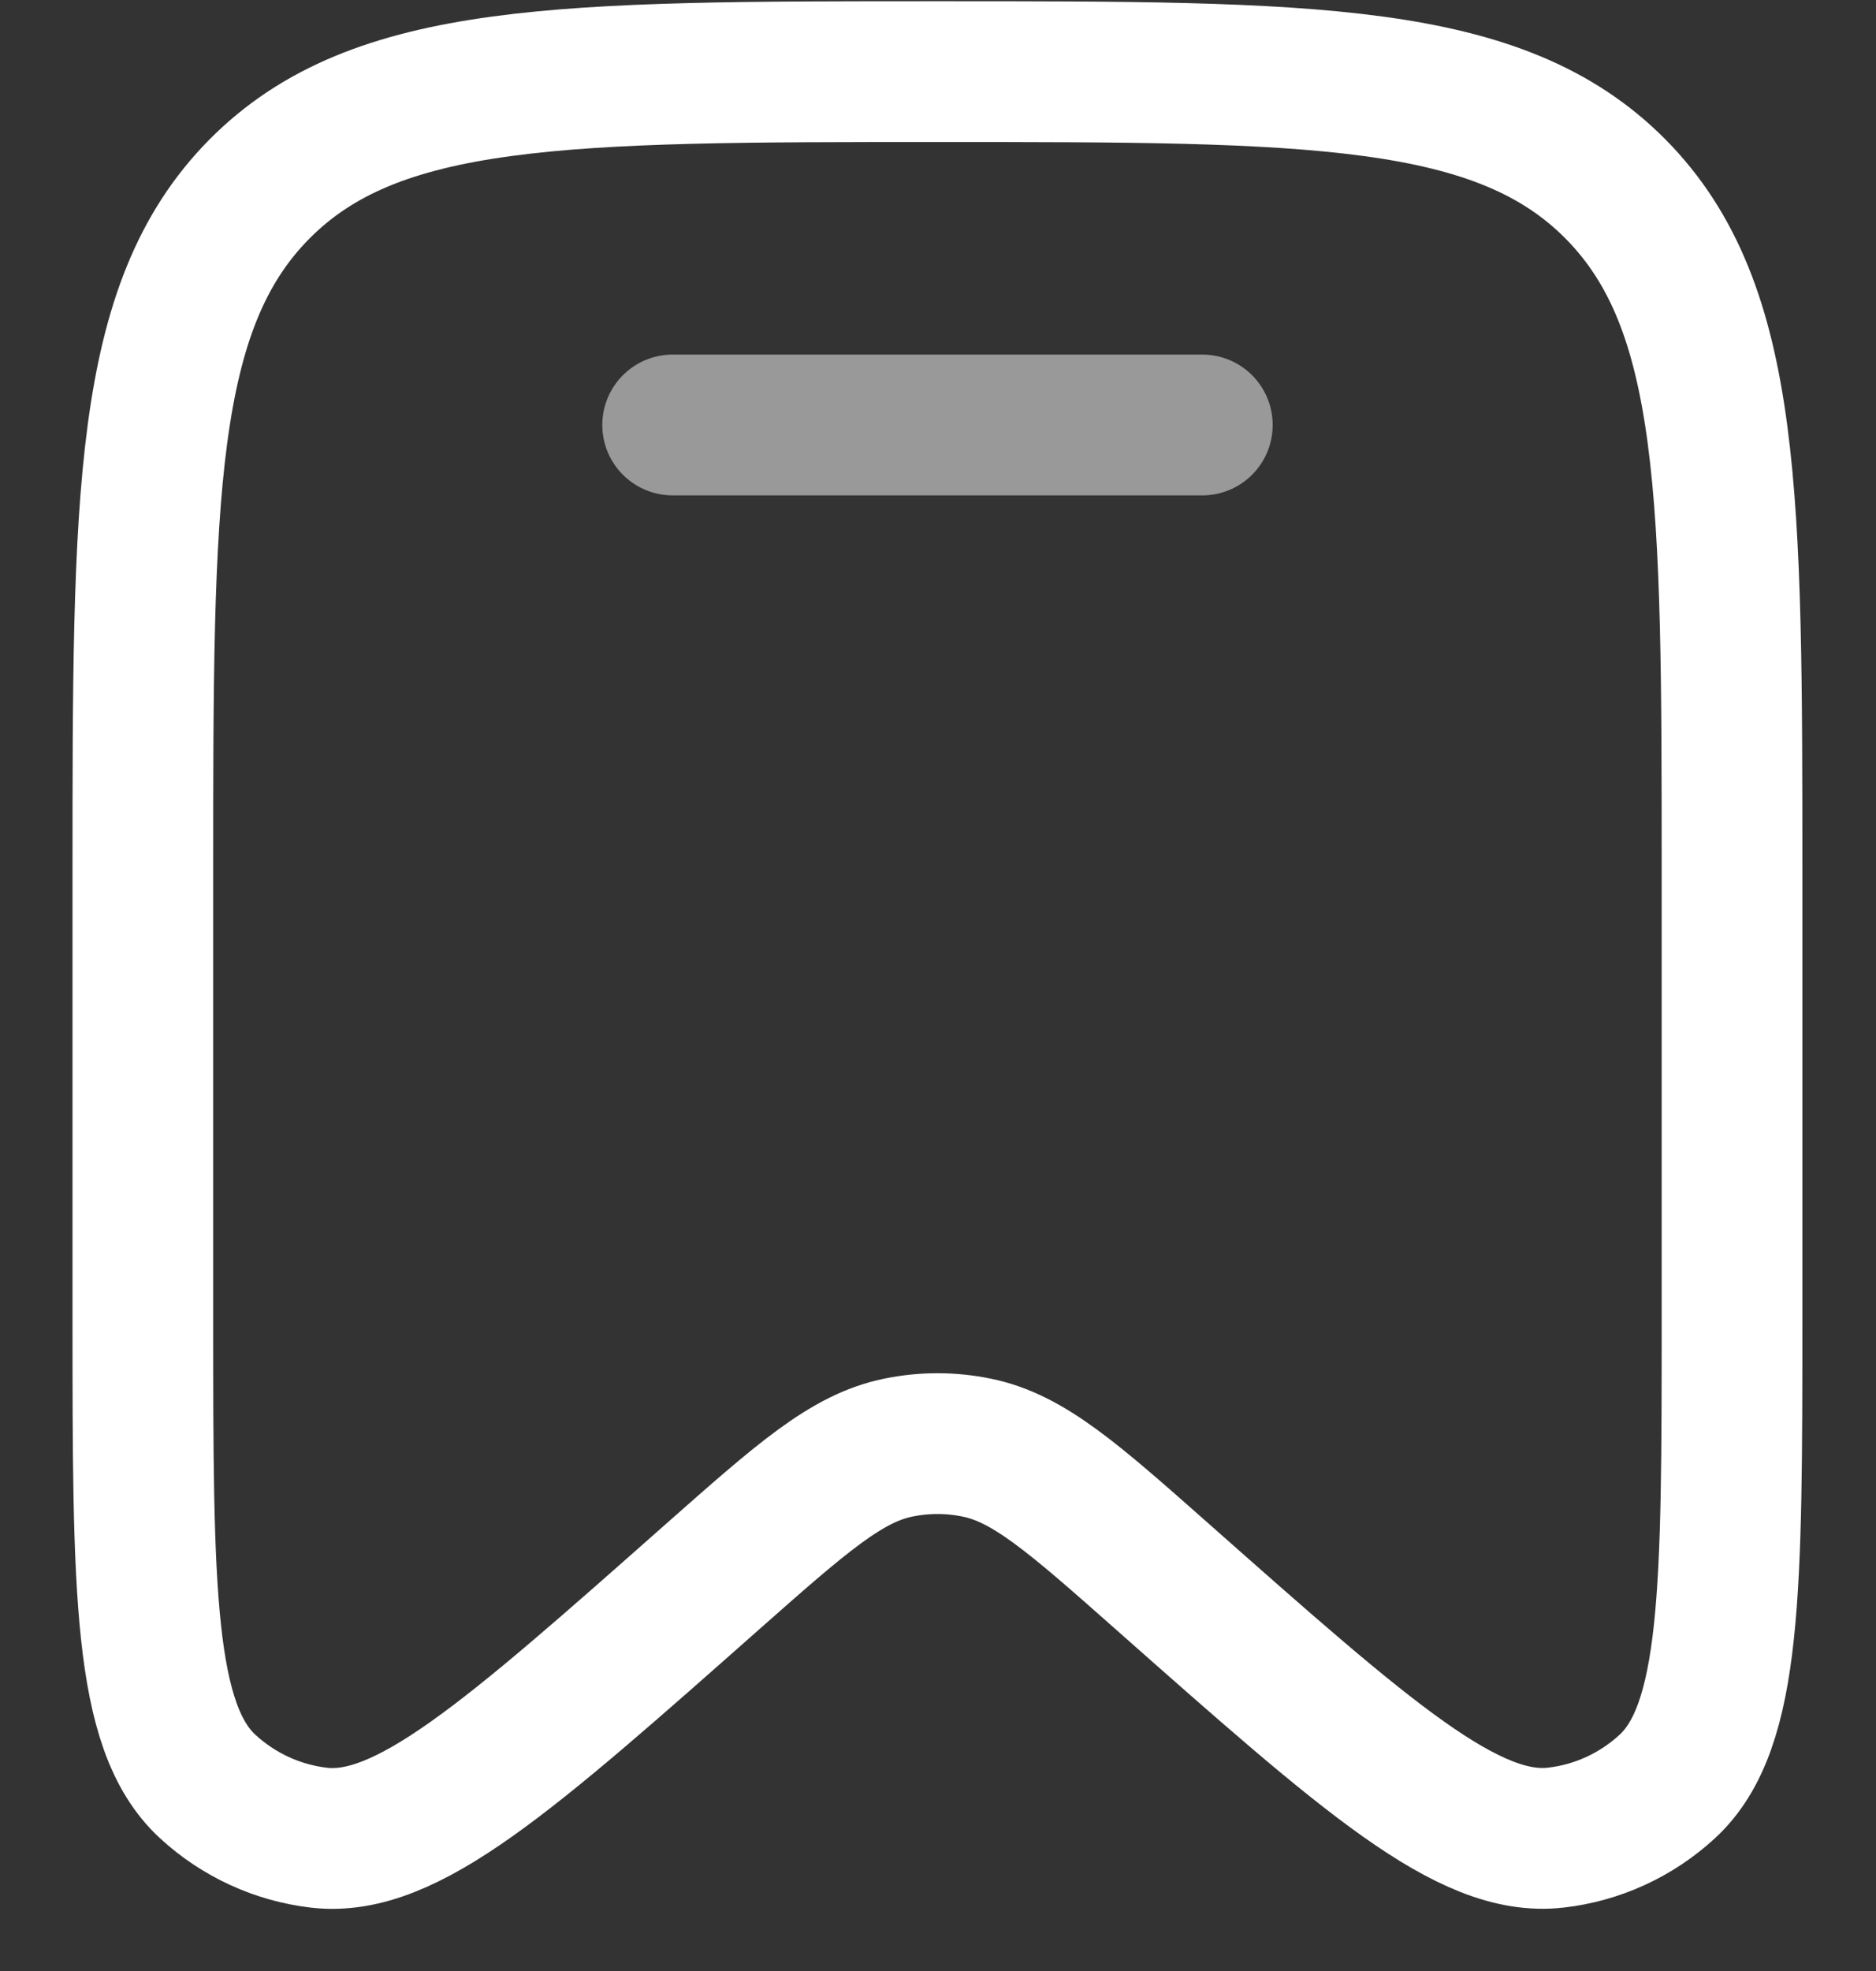
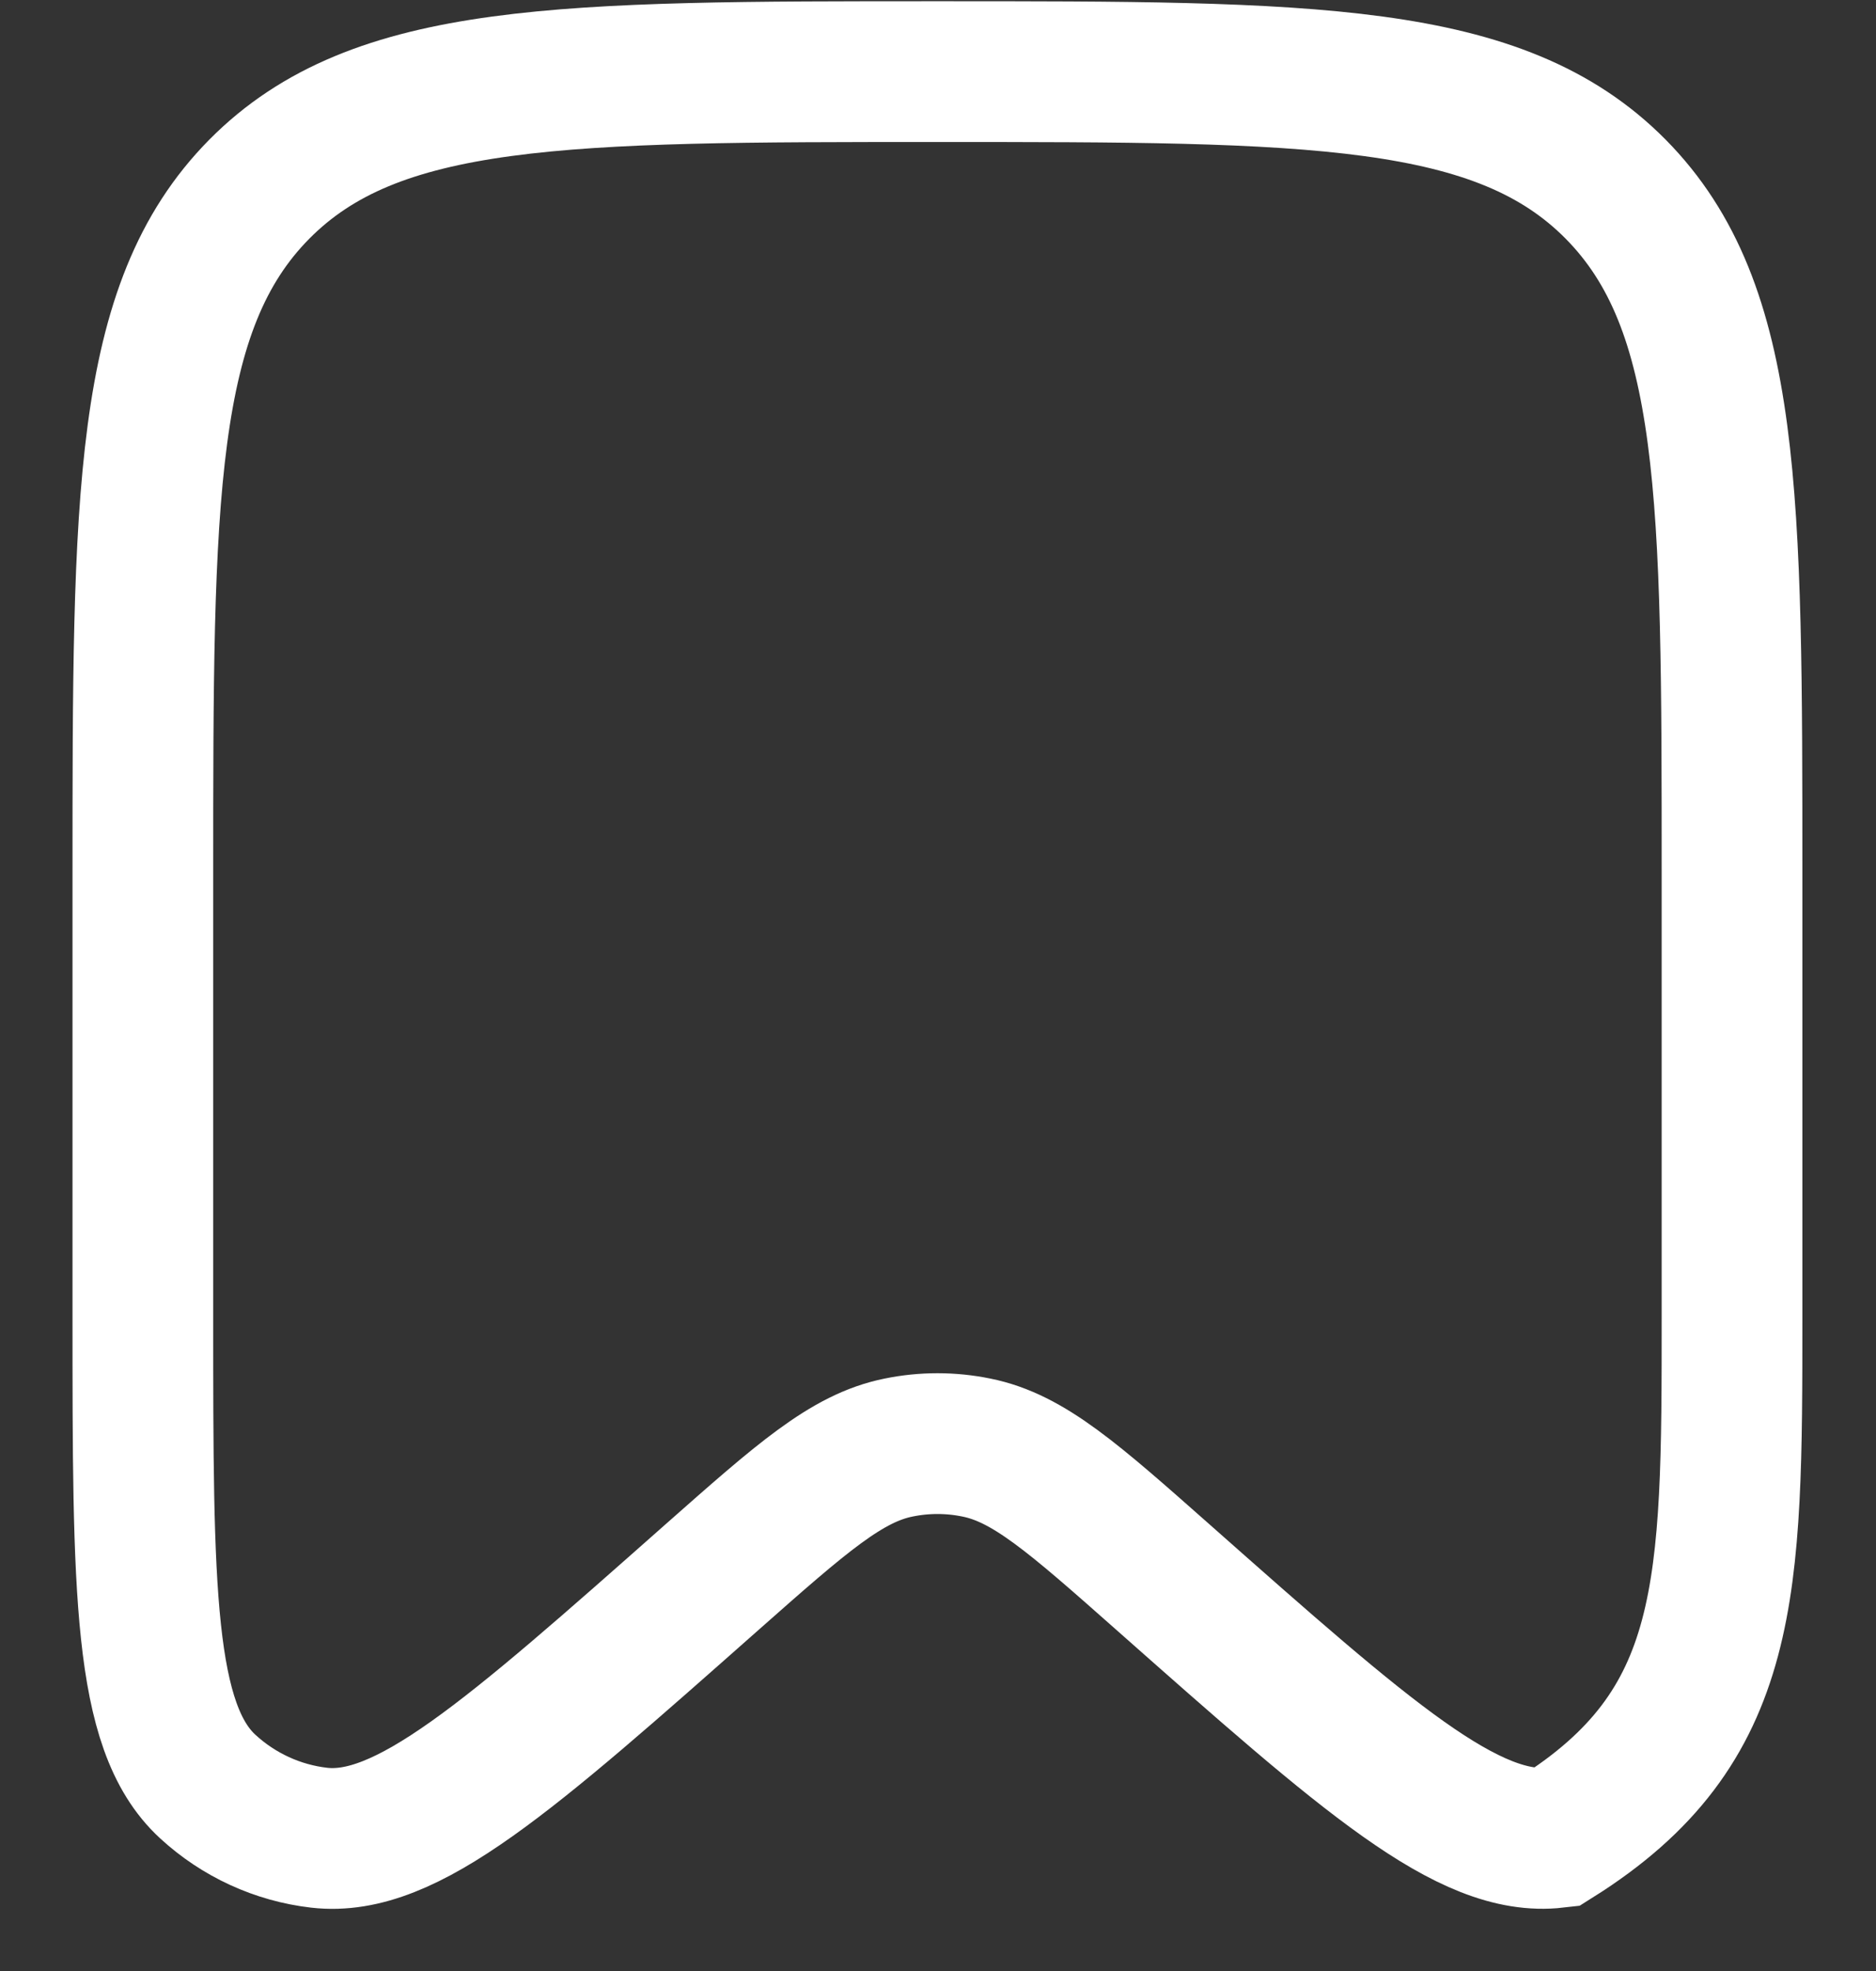
<svg xmlns="http://www.w3.org/2000/svg" width="20" height="21" viewBox="0 0 20 21" fill="none">
  <rect x="0" y="0" width="20" height="21" fill="#333333" stroke="none" />
-   <path d="M18.465 14.025V9.326C18.465 5.288 18.465 3.271 17.225 2.016C15.984 0.763 13.987 0.763 9.994 0.763C6.002 0.763 4.005 0.763 2.764 2.016C1.523 3.27 1.523 5.29 1.523 9.326V14.025C1.523 16.939 1.523 18.398 2.214 19.034C2.544 19.338 2.96 19.529 3.403 19.58C4.332 19.686 5.417 18.726 7.587 16.807C8.547 15.959 9.026 15.534 9.58 15.423C9.853 15.367 10.136 15.367 10.409 15.423C10.964 15.534 11.443 15.959 12.402 16.807C14.572 18.726 15.657 19.686 16.586 19.579C17.028 19.529 17.445 19.338 17.775 19.034C18.465 18.398 18.465 16.939 18.465 14.025Z" stroke="white" stroke-width="1.5" />
-   <path opacity="0.5" d="M12.818 4.528H7.171" stroke="white" stroke-width="1.5" stroke-linecap="round" />
+   <path d="M18.465 14.025V9.326C18.465 5.288 18.465 3.271 17.225 2.016C15.984 0.763 13.987 0.763 9.994 0.763C6.002 0.763 4.005 0.763 2.764 2.016C1.523 3.27 1.523 5.29 1.523 9.326V14.025C1.523 16.939 1.523 18.398 2.214 19.034C2.544 19.338 2.96 19.529 3.403 19.58C4.332 19.686 5.417 18.726 7.587 16.807C8.547 15.959 9.026 15.534 9.58 15.423C9.853 15.367 10.136 15.367 10.409 15.423C10.964 15.534 11.443 15.959 12.402 16.807C14.572 18.726 15.657 19.686 16.586 19.579C18.465 18.398 18.465 16.939 18.465 14.025Z" stroke="white" stroke-width="1.5" />
</svg>